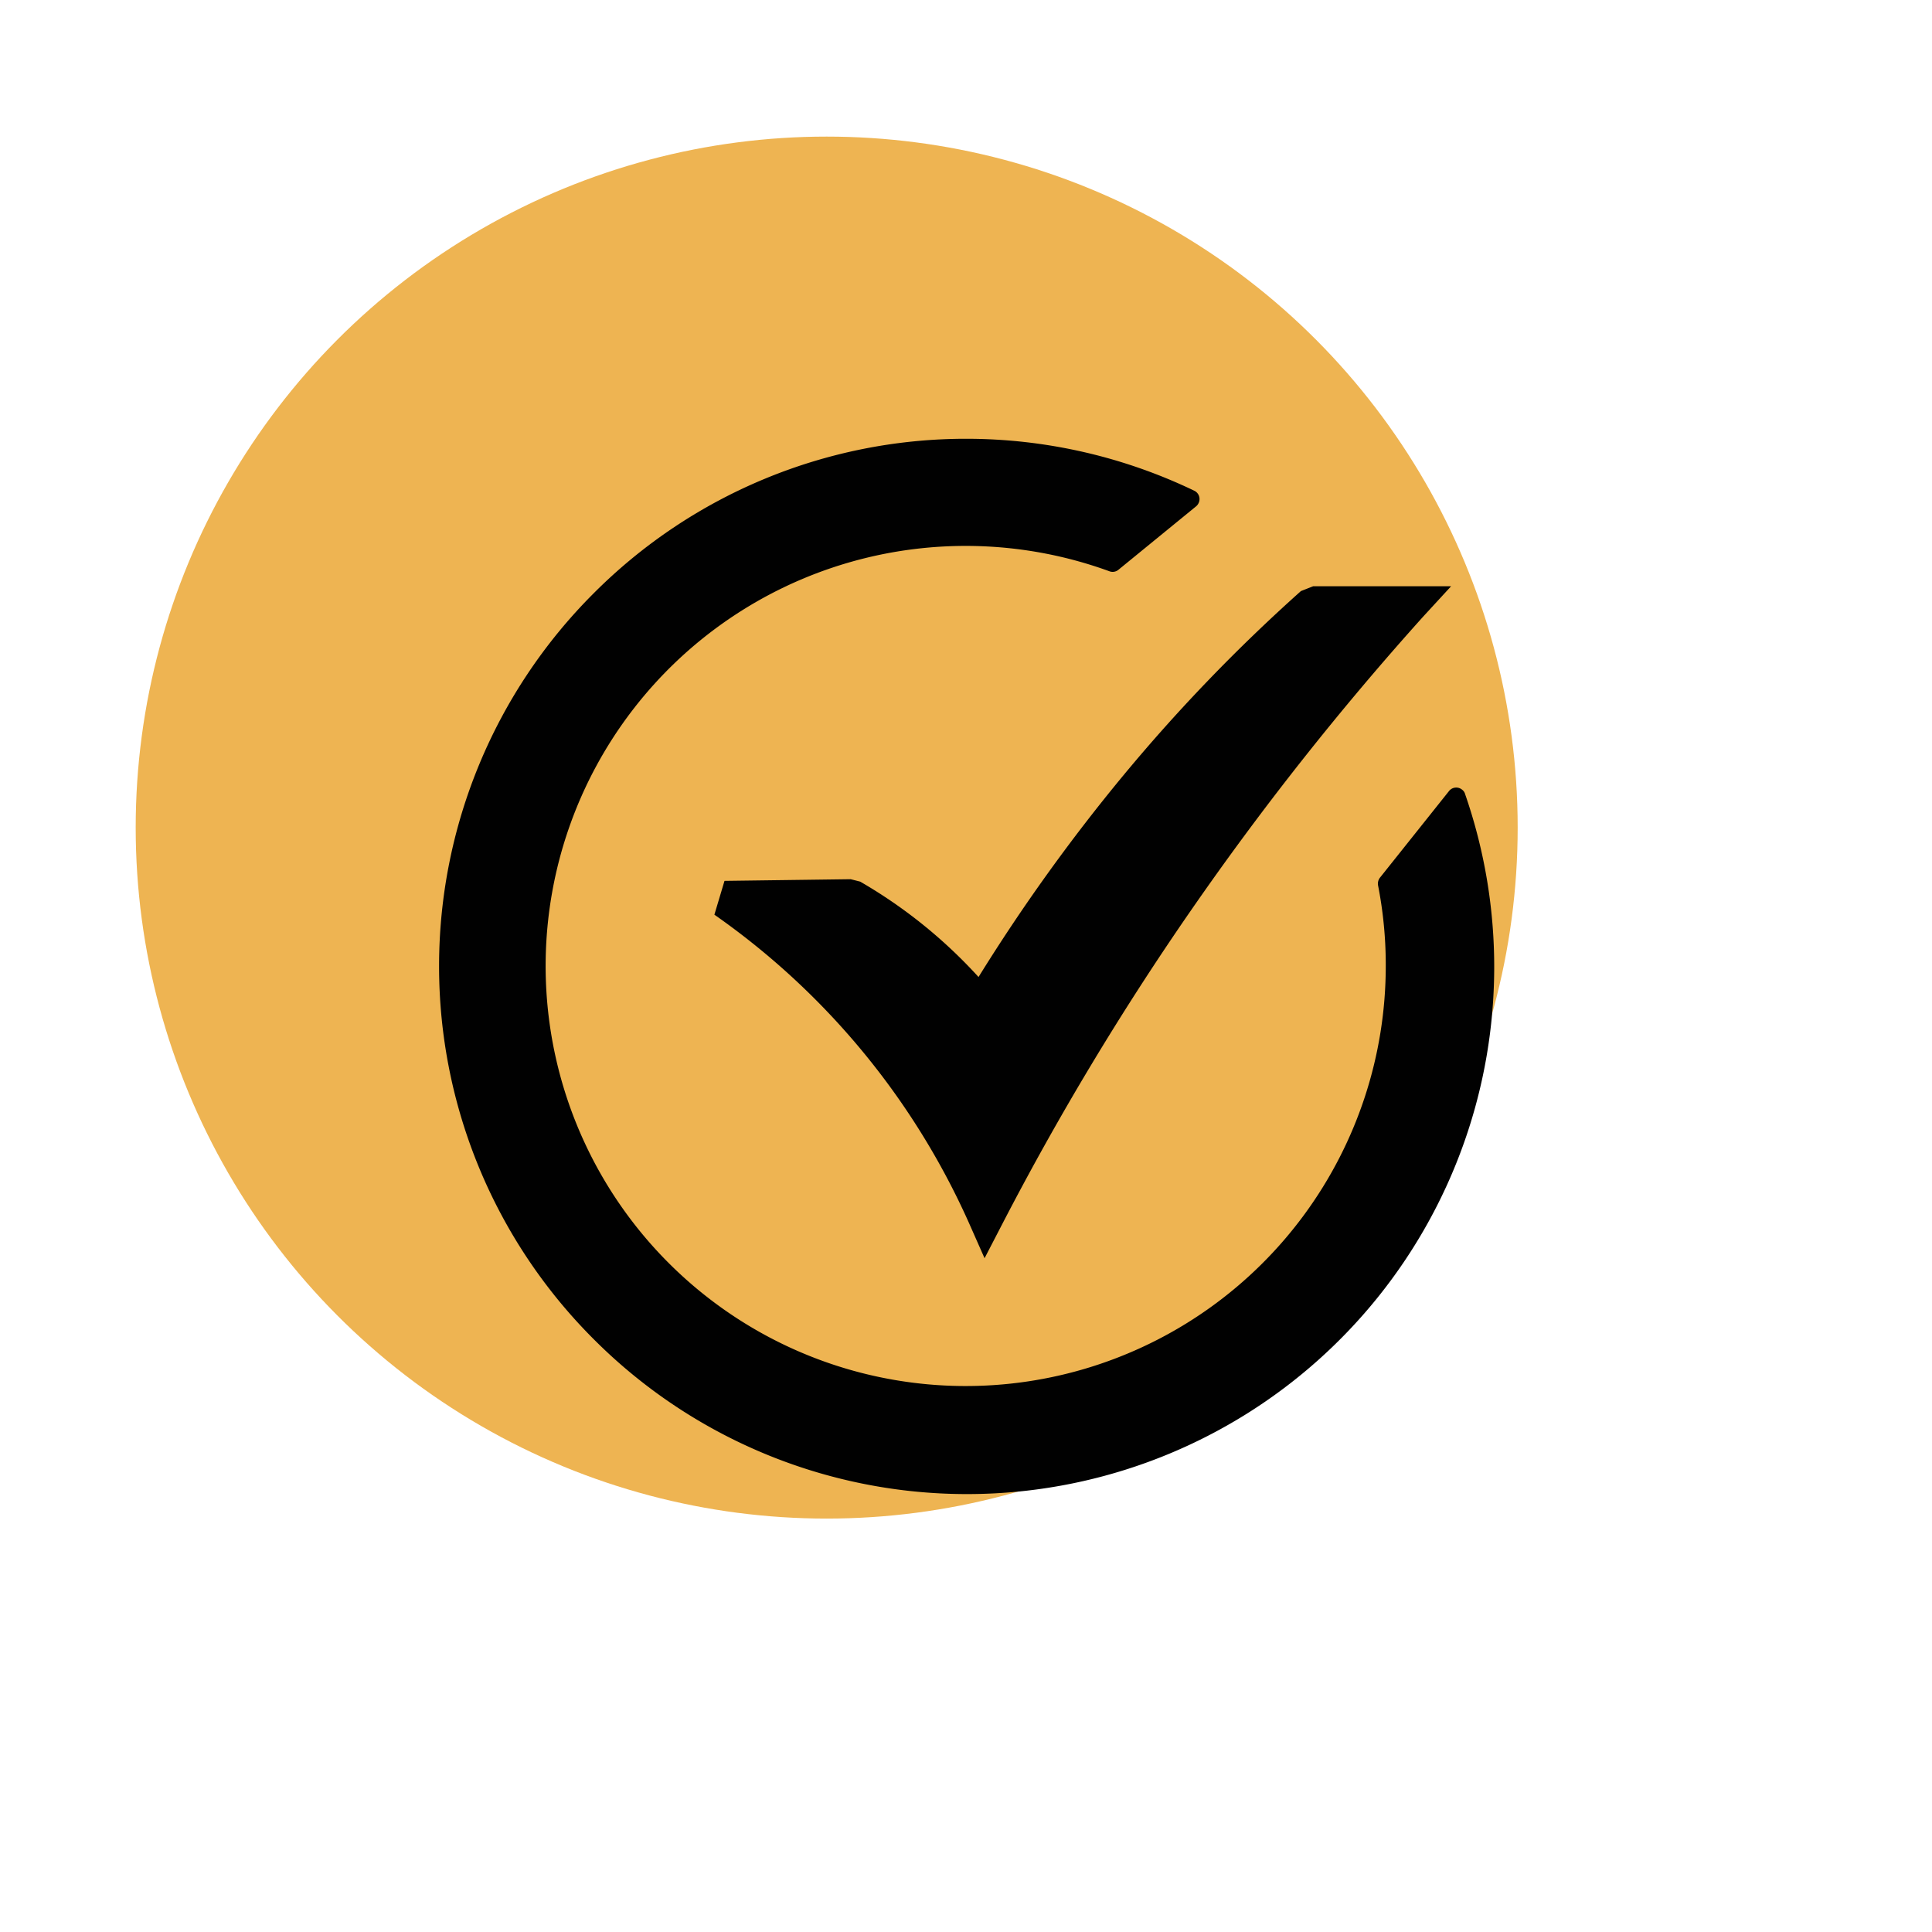
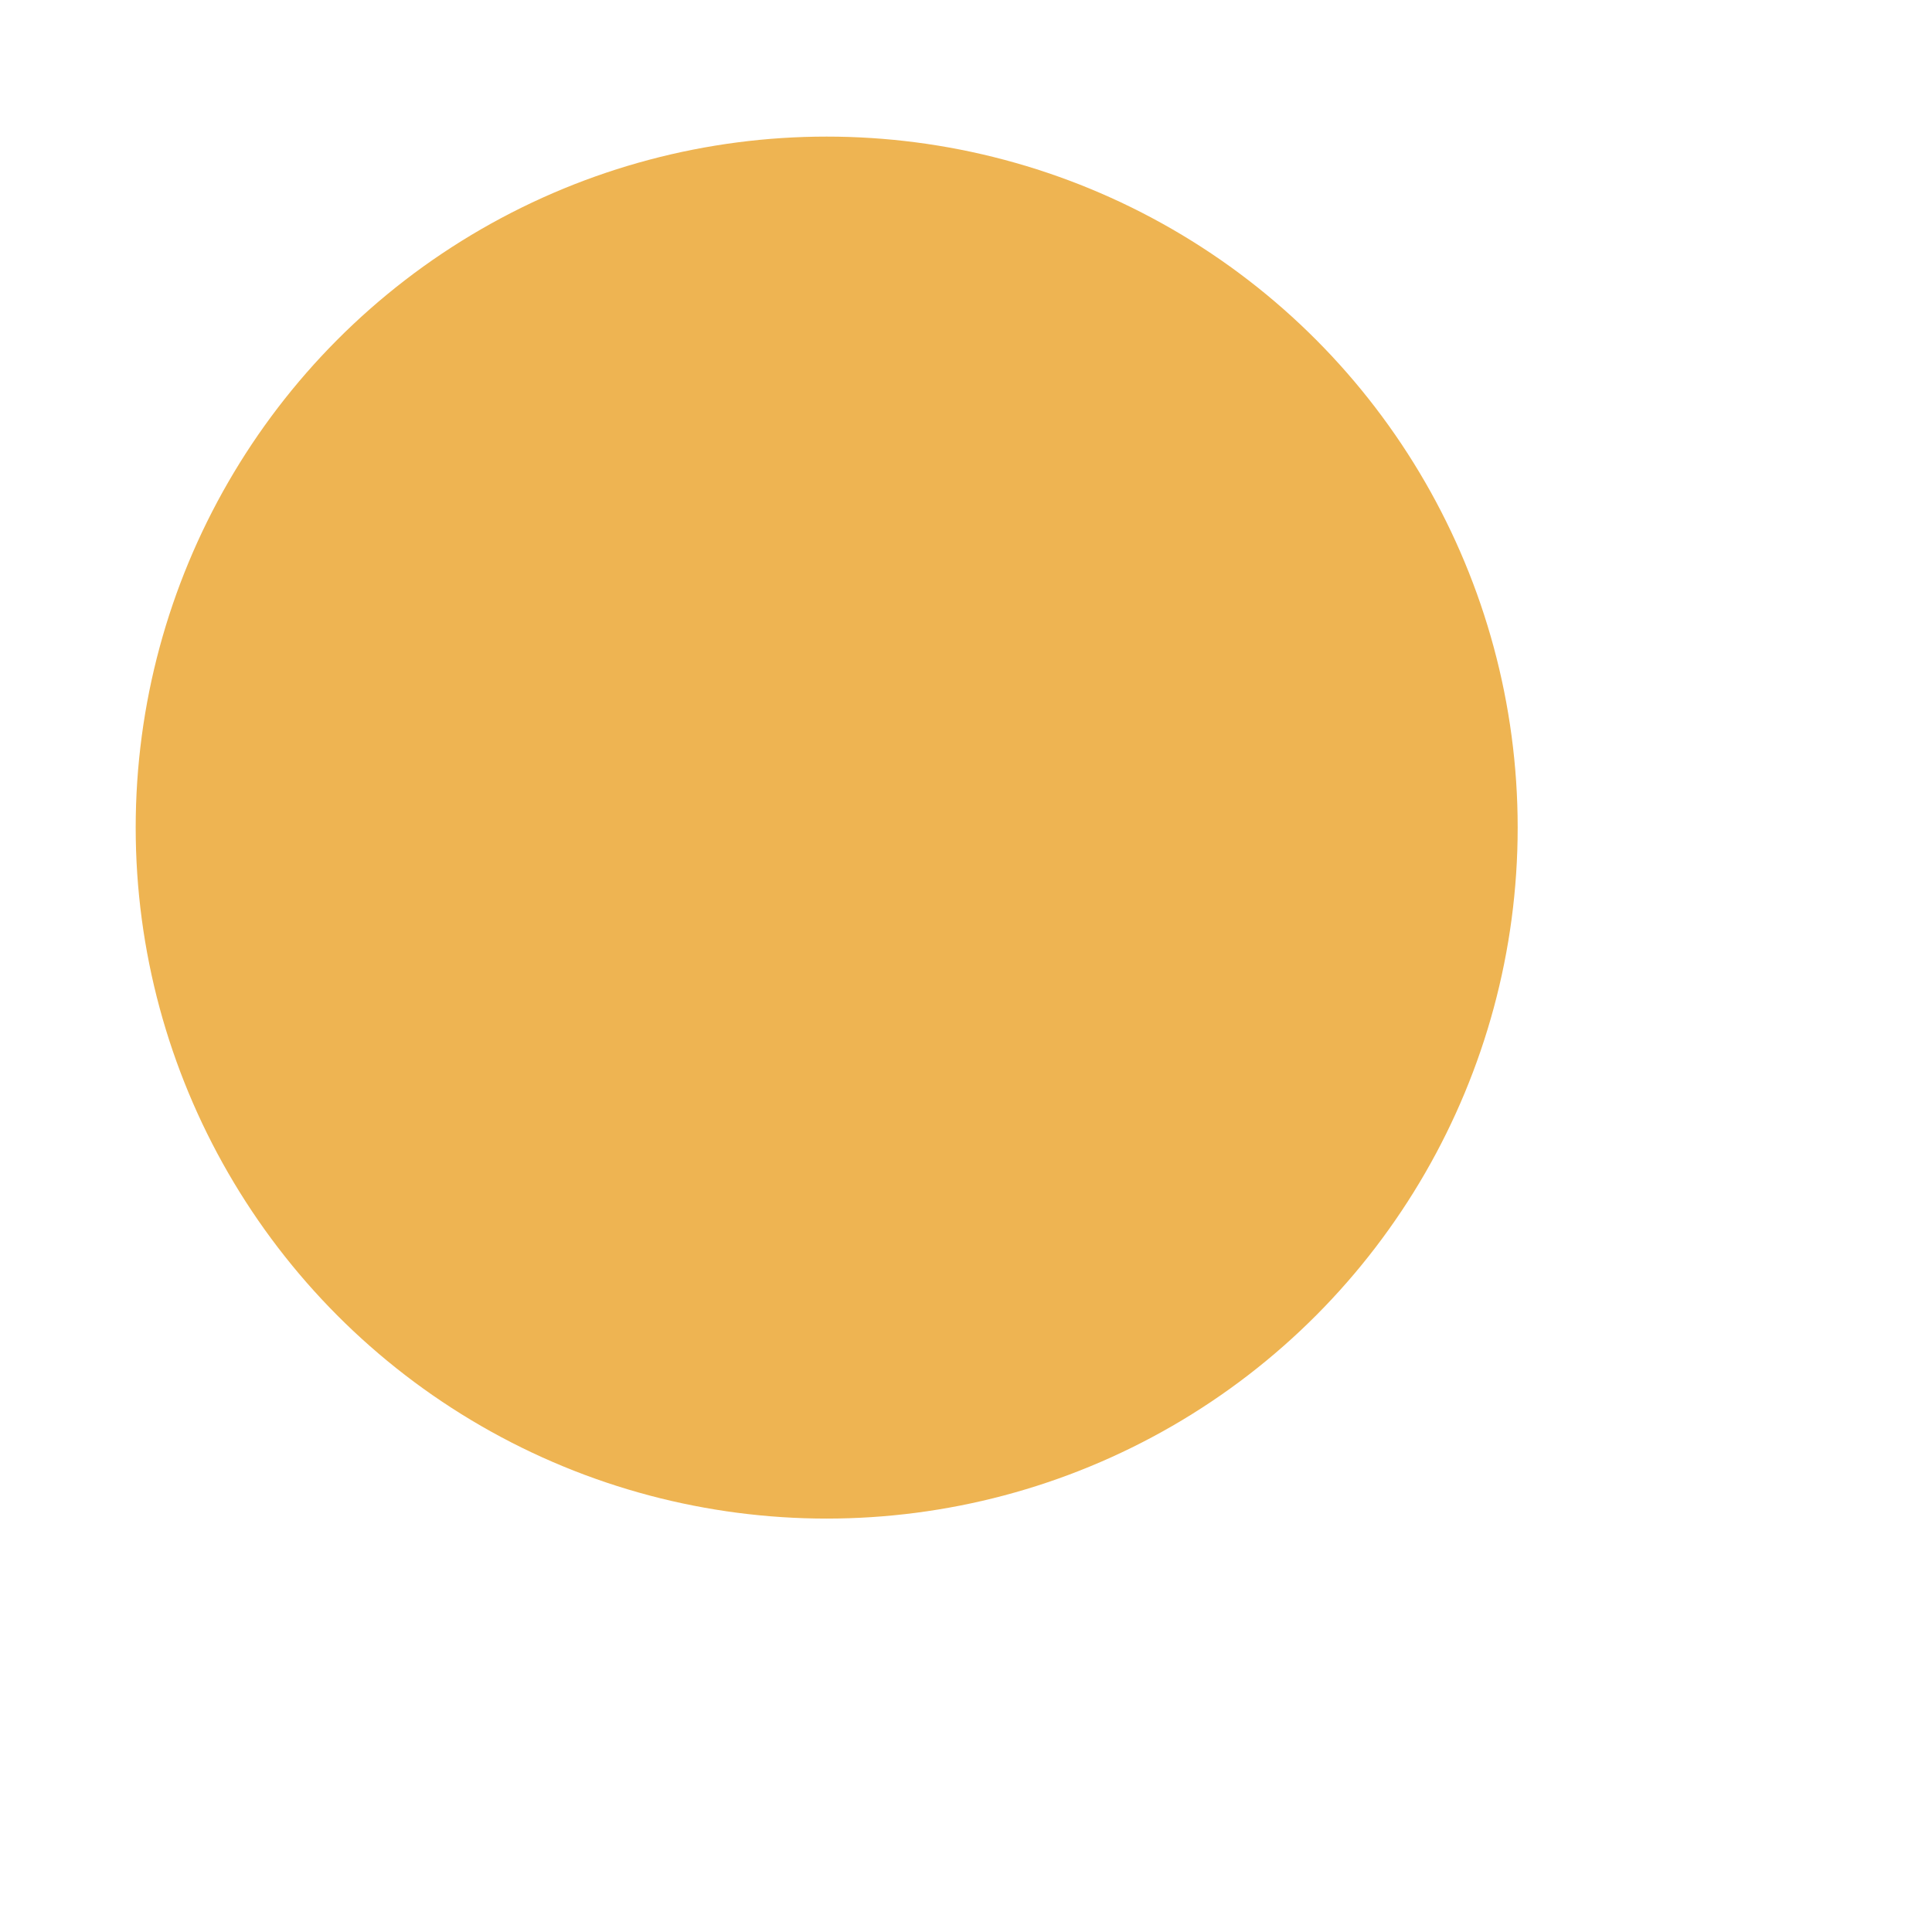
<svg xmlns="http://www.w3.org/2000/svg" id="Layer_1" data-name="Layer 1" viewBox="0 0 128 128">
  <defs>
    <style>.cls-1{fill:#eeb452;}.cls-2{fill:#010101;}</style>
  </defs>
  <circle id="Ellipse_17" data-name="Ellipse 17" class="cls-1" cx="54.77" cy="54.83" r="45.78" />
-   <path class="cls-2" d="M48,58.36l8.36-.11.63.16a32.74,32.74,0,0,1,7.84,6.32,120.6,120.6,0,0,1,9.58-13.34A113,113,0,0,1,86.19,39.16l.81-.32h9.14l-1.84,2A195.69,195.69,0,0,0,78.86,60.38,190,190,0,0,0,66.38,81.14l-1.15,2.22-1-2.26A49.58,49.58,0,0,0,47.33,60.6L48,58.36ZM64,29.07a34.89,34.89,0,0,1,15.12,3.44.61.61,0,0,1,.29.82.62.62,0,0,1-.17.22l-5.13,4.19a.6.6,0,0,1-.63.1A27.83,27.83,0,1,0,91.81,64a27.37,27.37,0,0,0-.51-5.34.65.65,0,0,1,.14-.53L96,52.41a.61.61,0,0,1,.87-.09.55.55,0,0,1,.2.3A34.93,34.93,0,0,1,39.31,88.7l0,0a34.92,34.92,0,0,1,0-49.37l0,0A34.83,34.83,0,0,1,64,29.07Z" />
</svg>